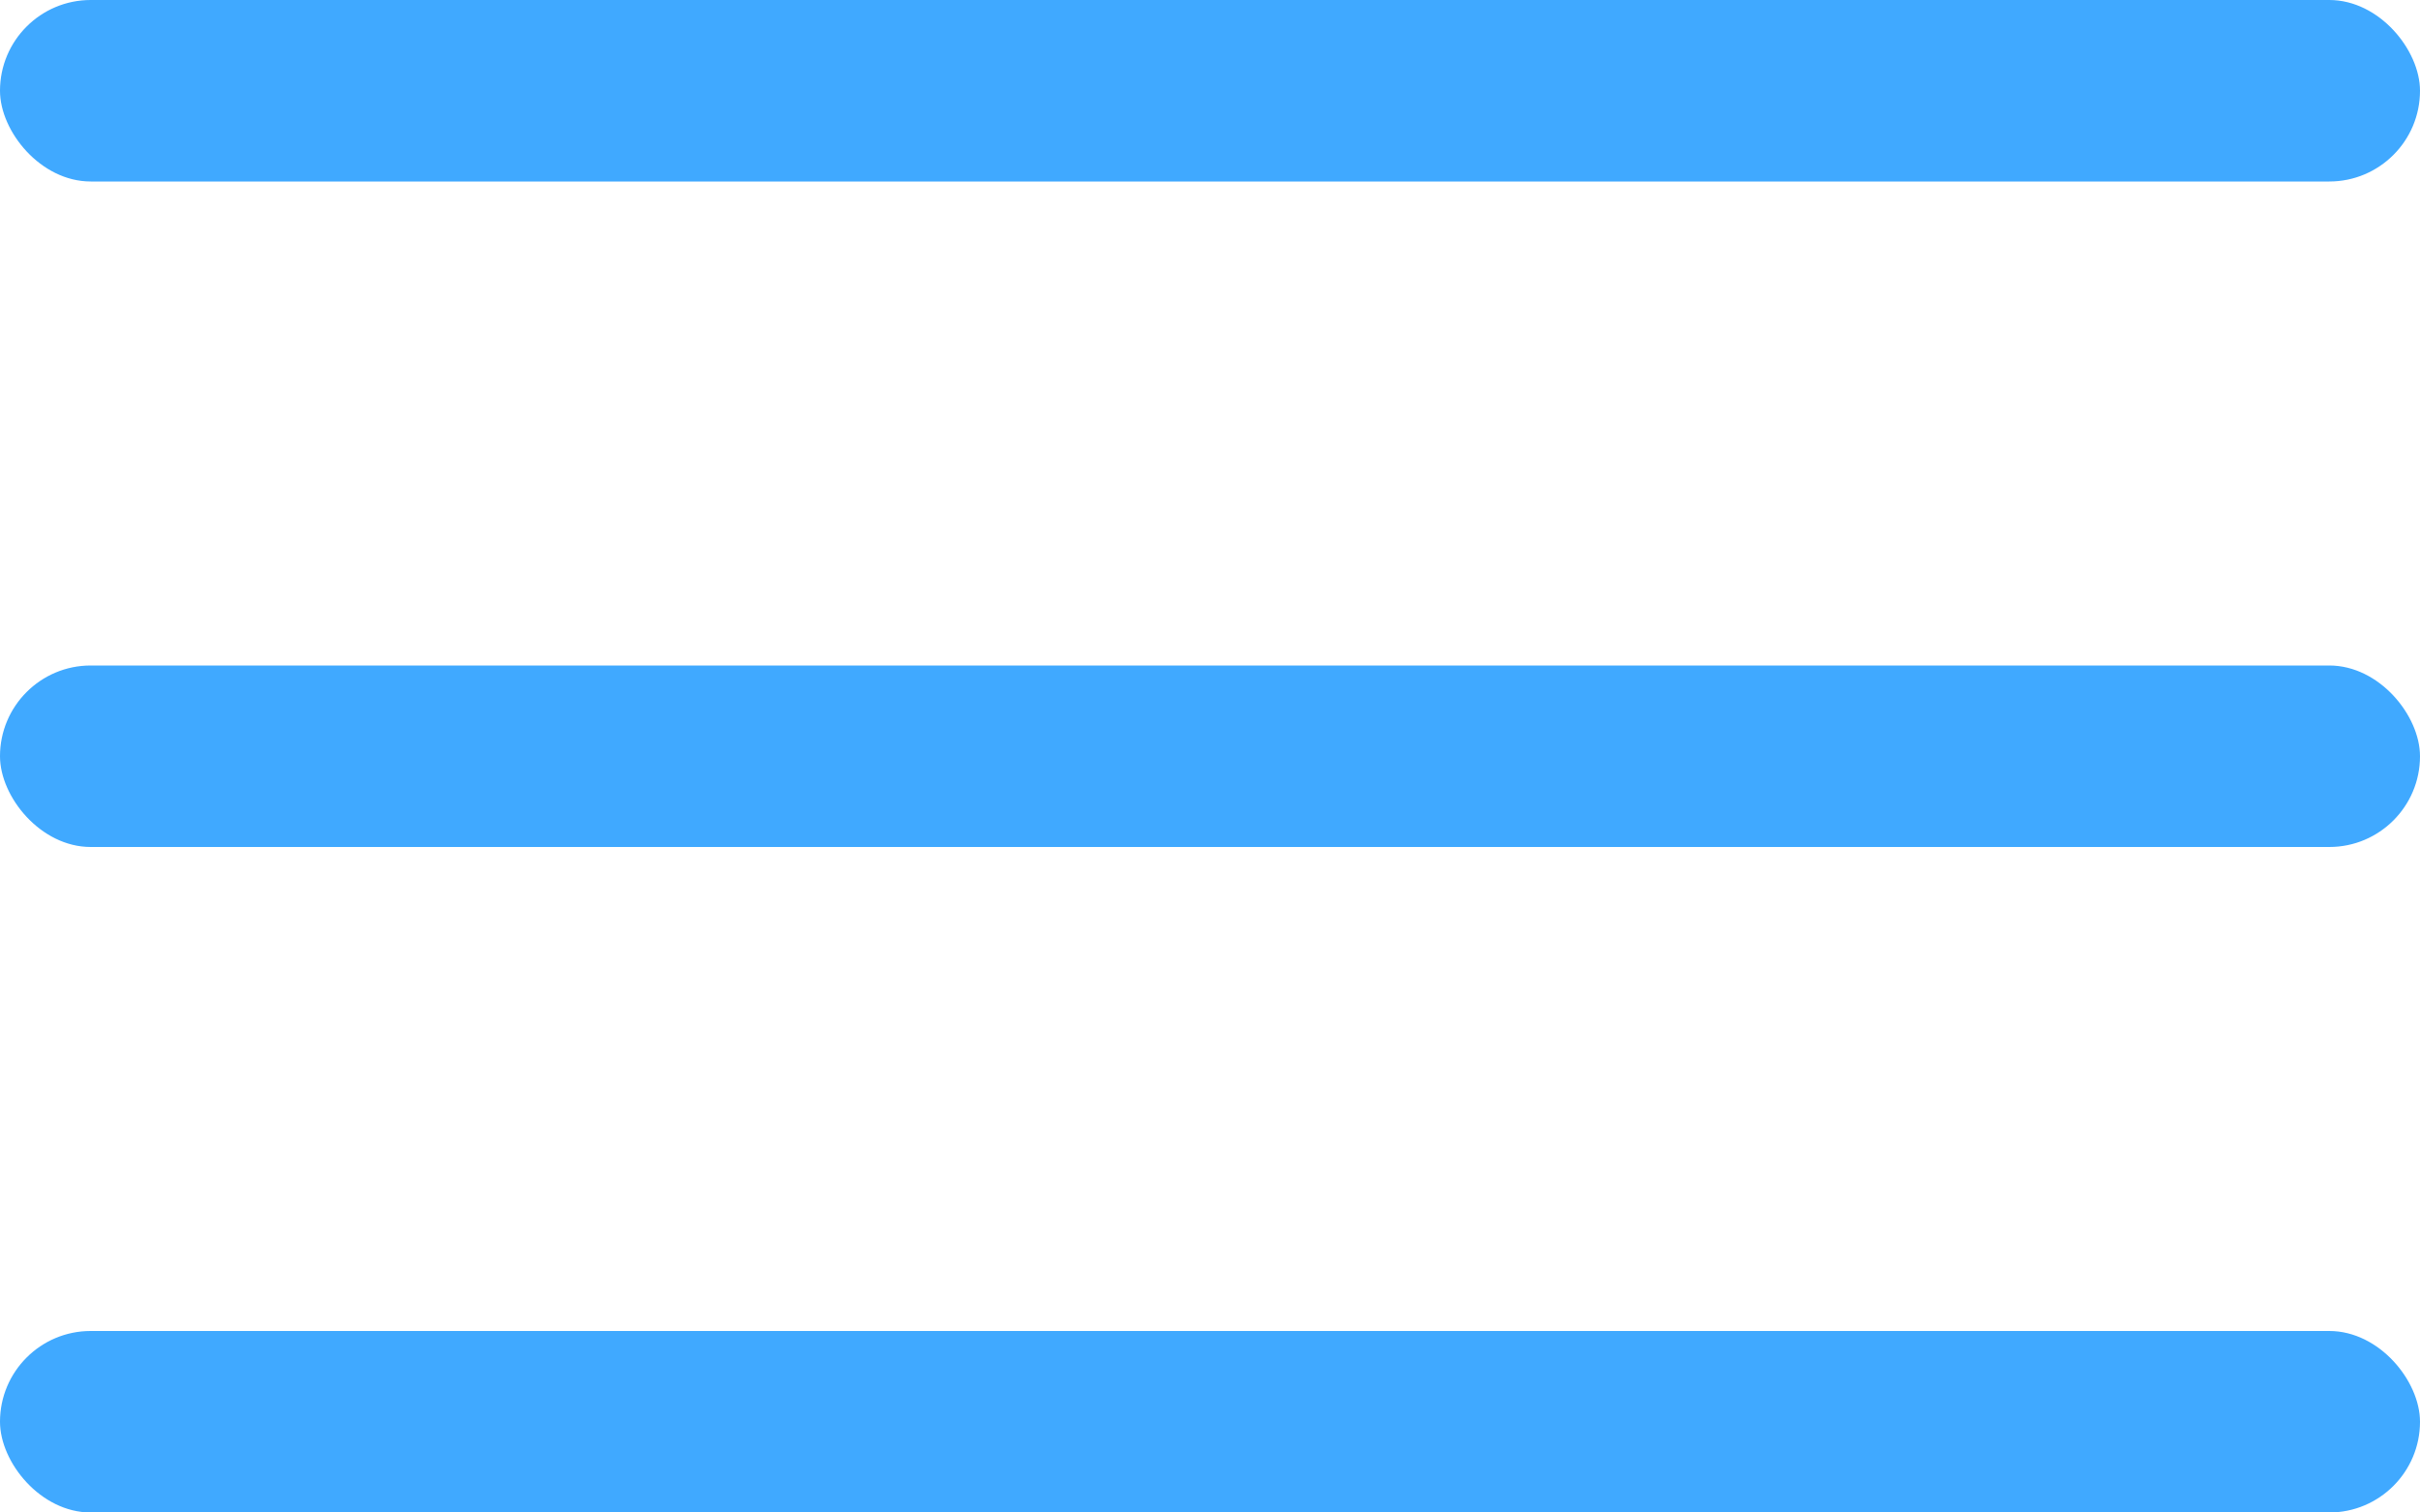
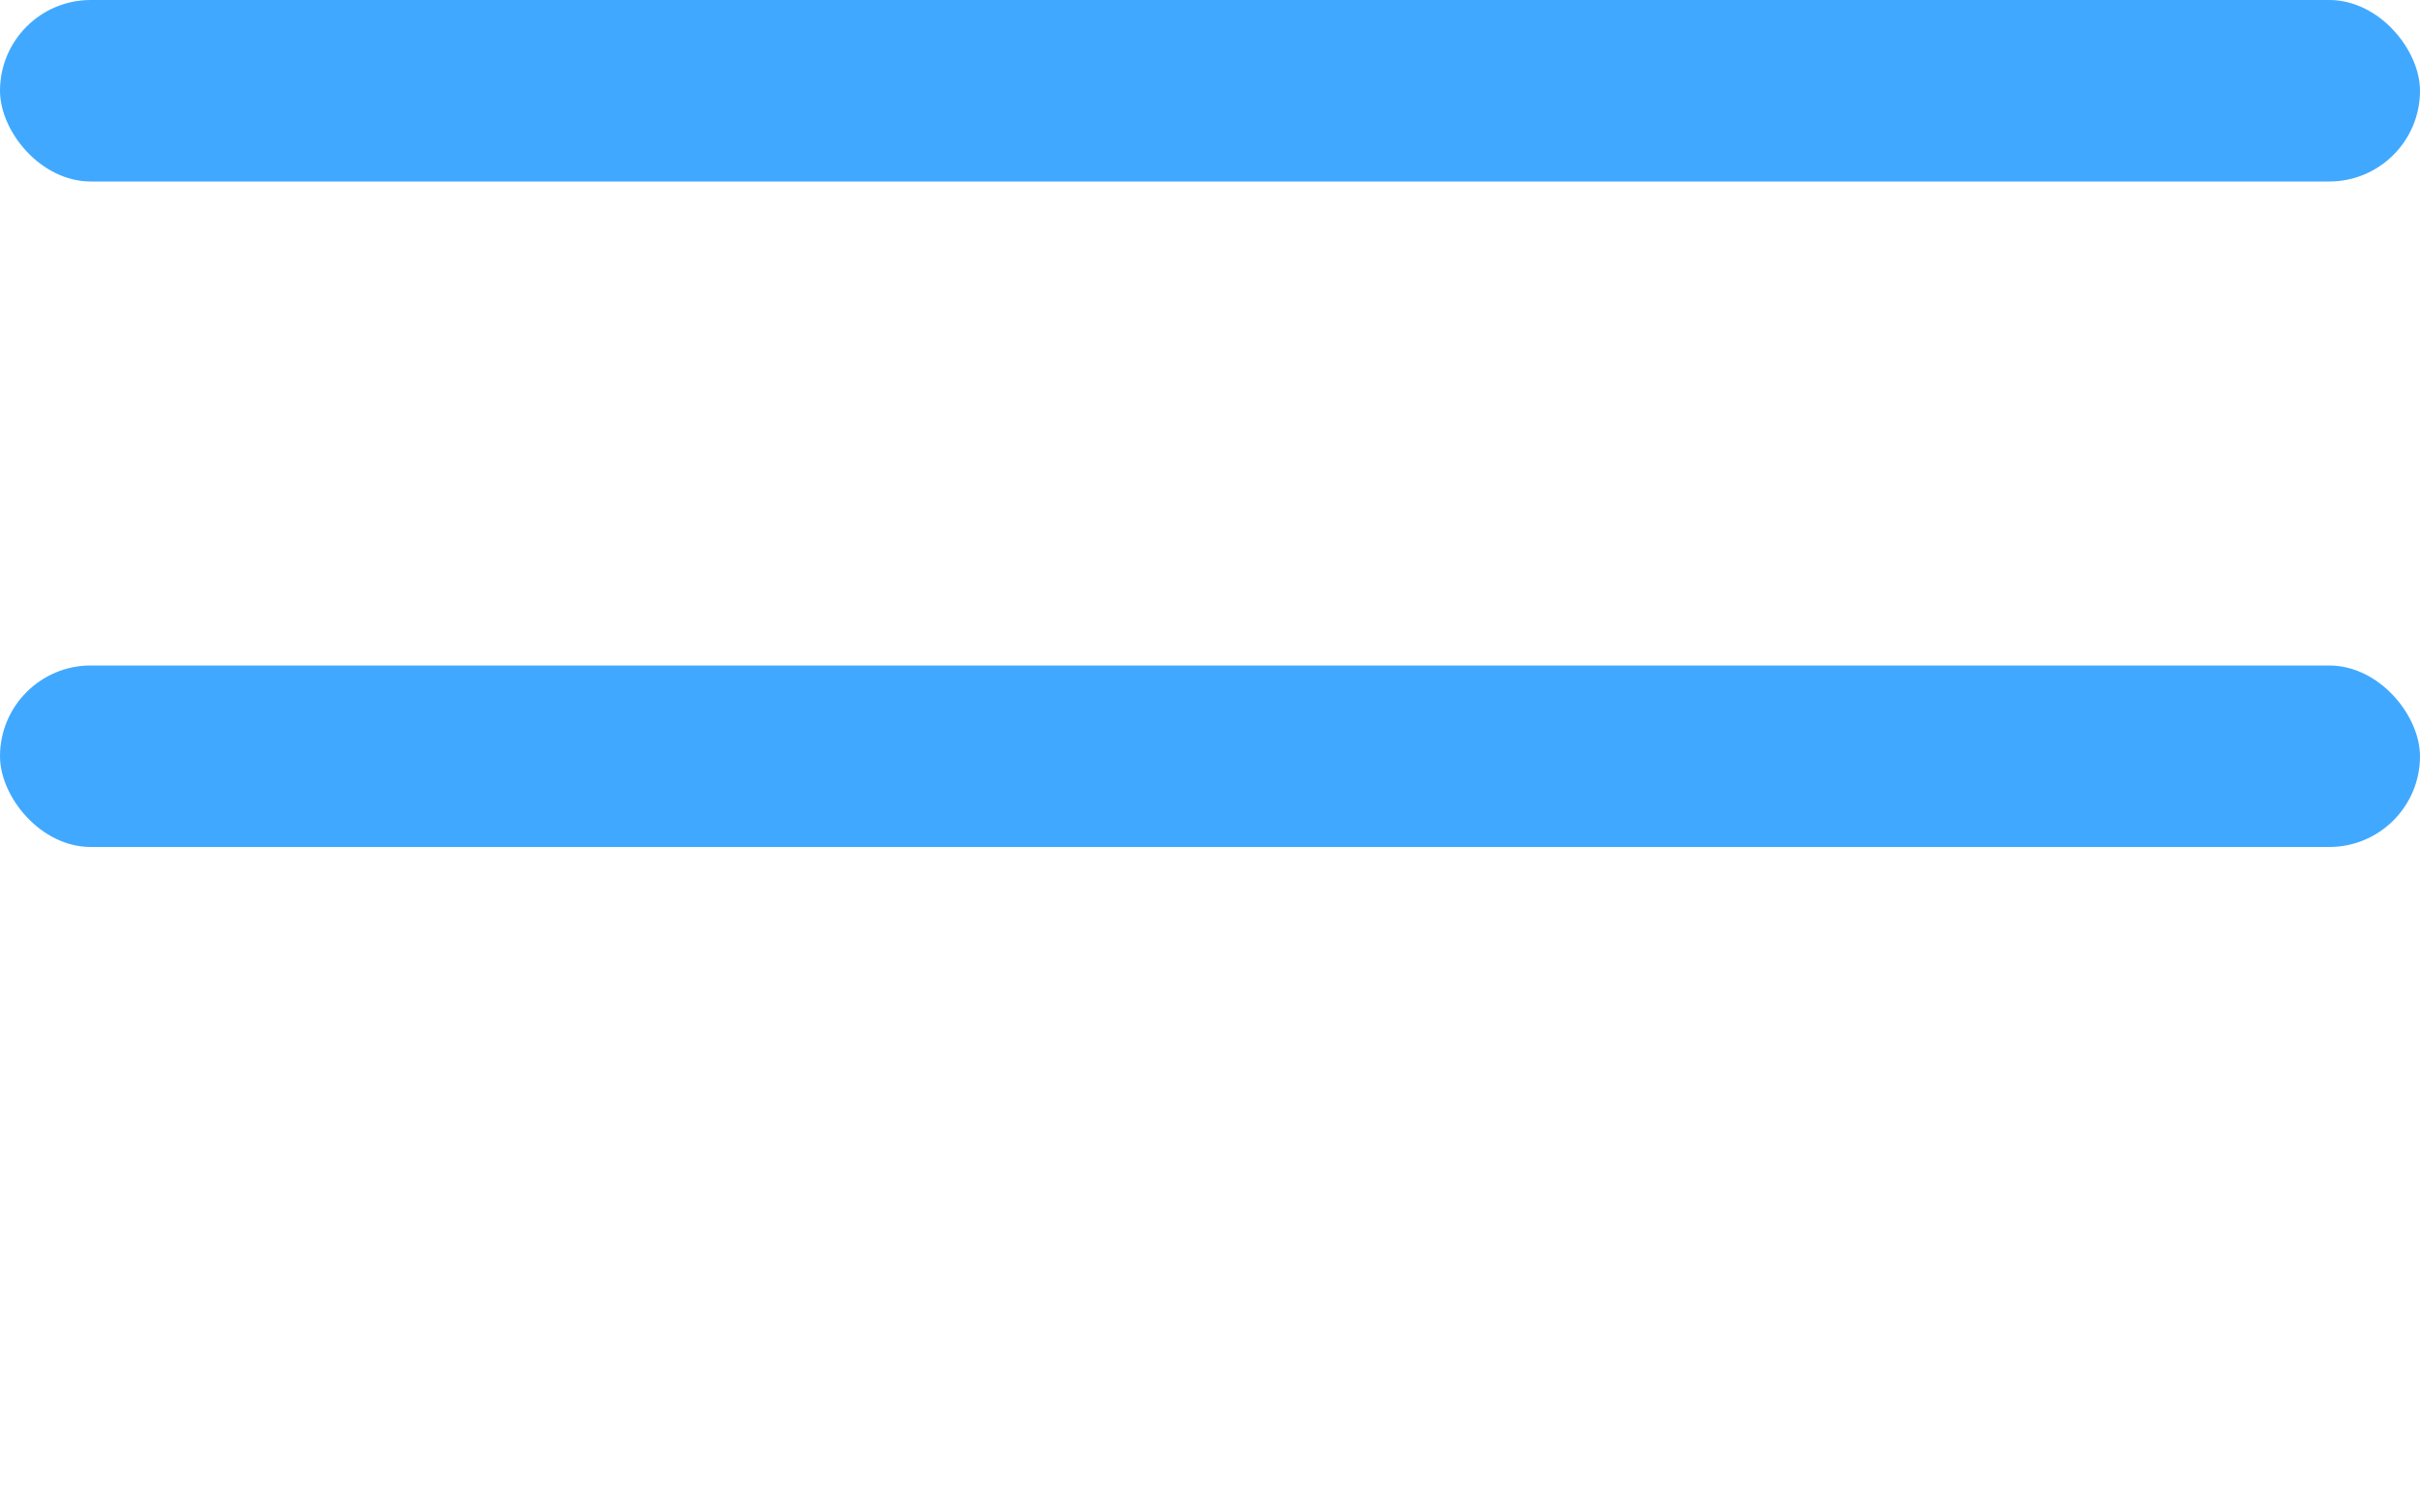
<svg xmlns="http://www.w3.org/2000/svg" width="40" height="25" viewBox="0 0 40 25" fill="none">
  <rect width="40" height="3" rx="1.5" fill="#40A9FF" />
  <rect y="11" width="40" height="3" rx="1.5" fill="#40A9FF" />
-   <rect y="22" width="40" height="3" rx="1.5" fill="#40A9FF" />
</svg>